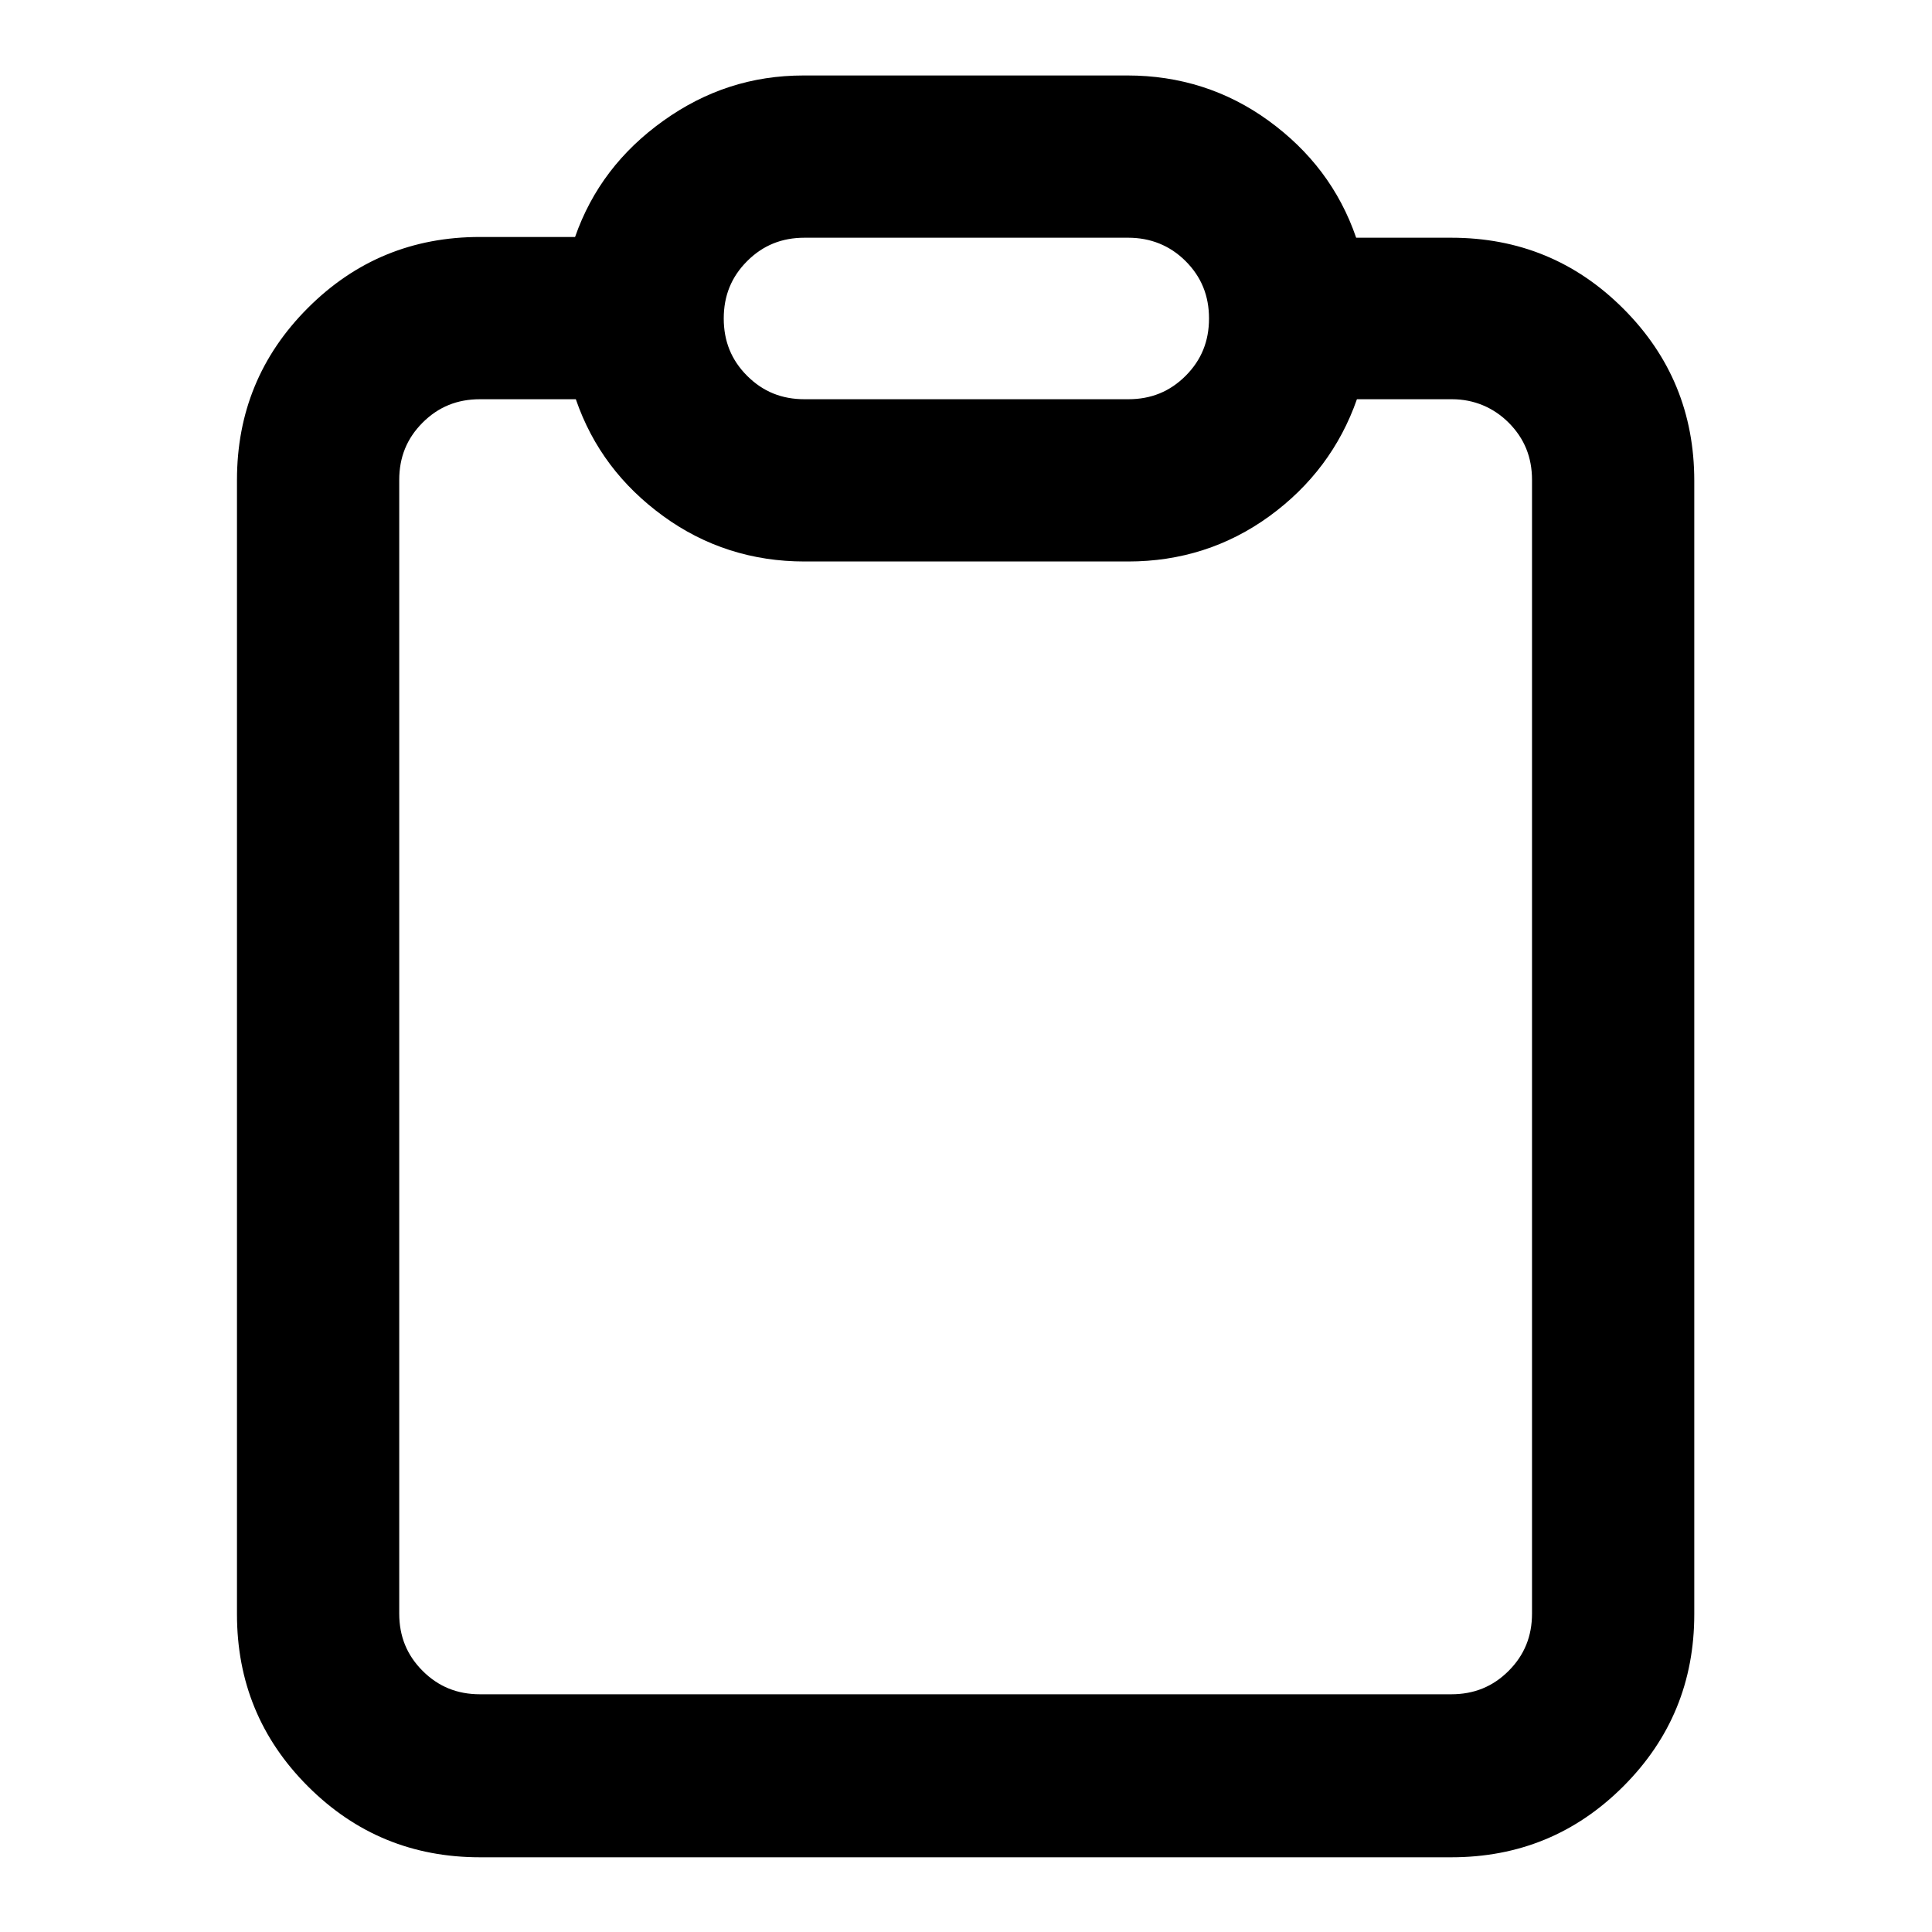
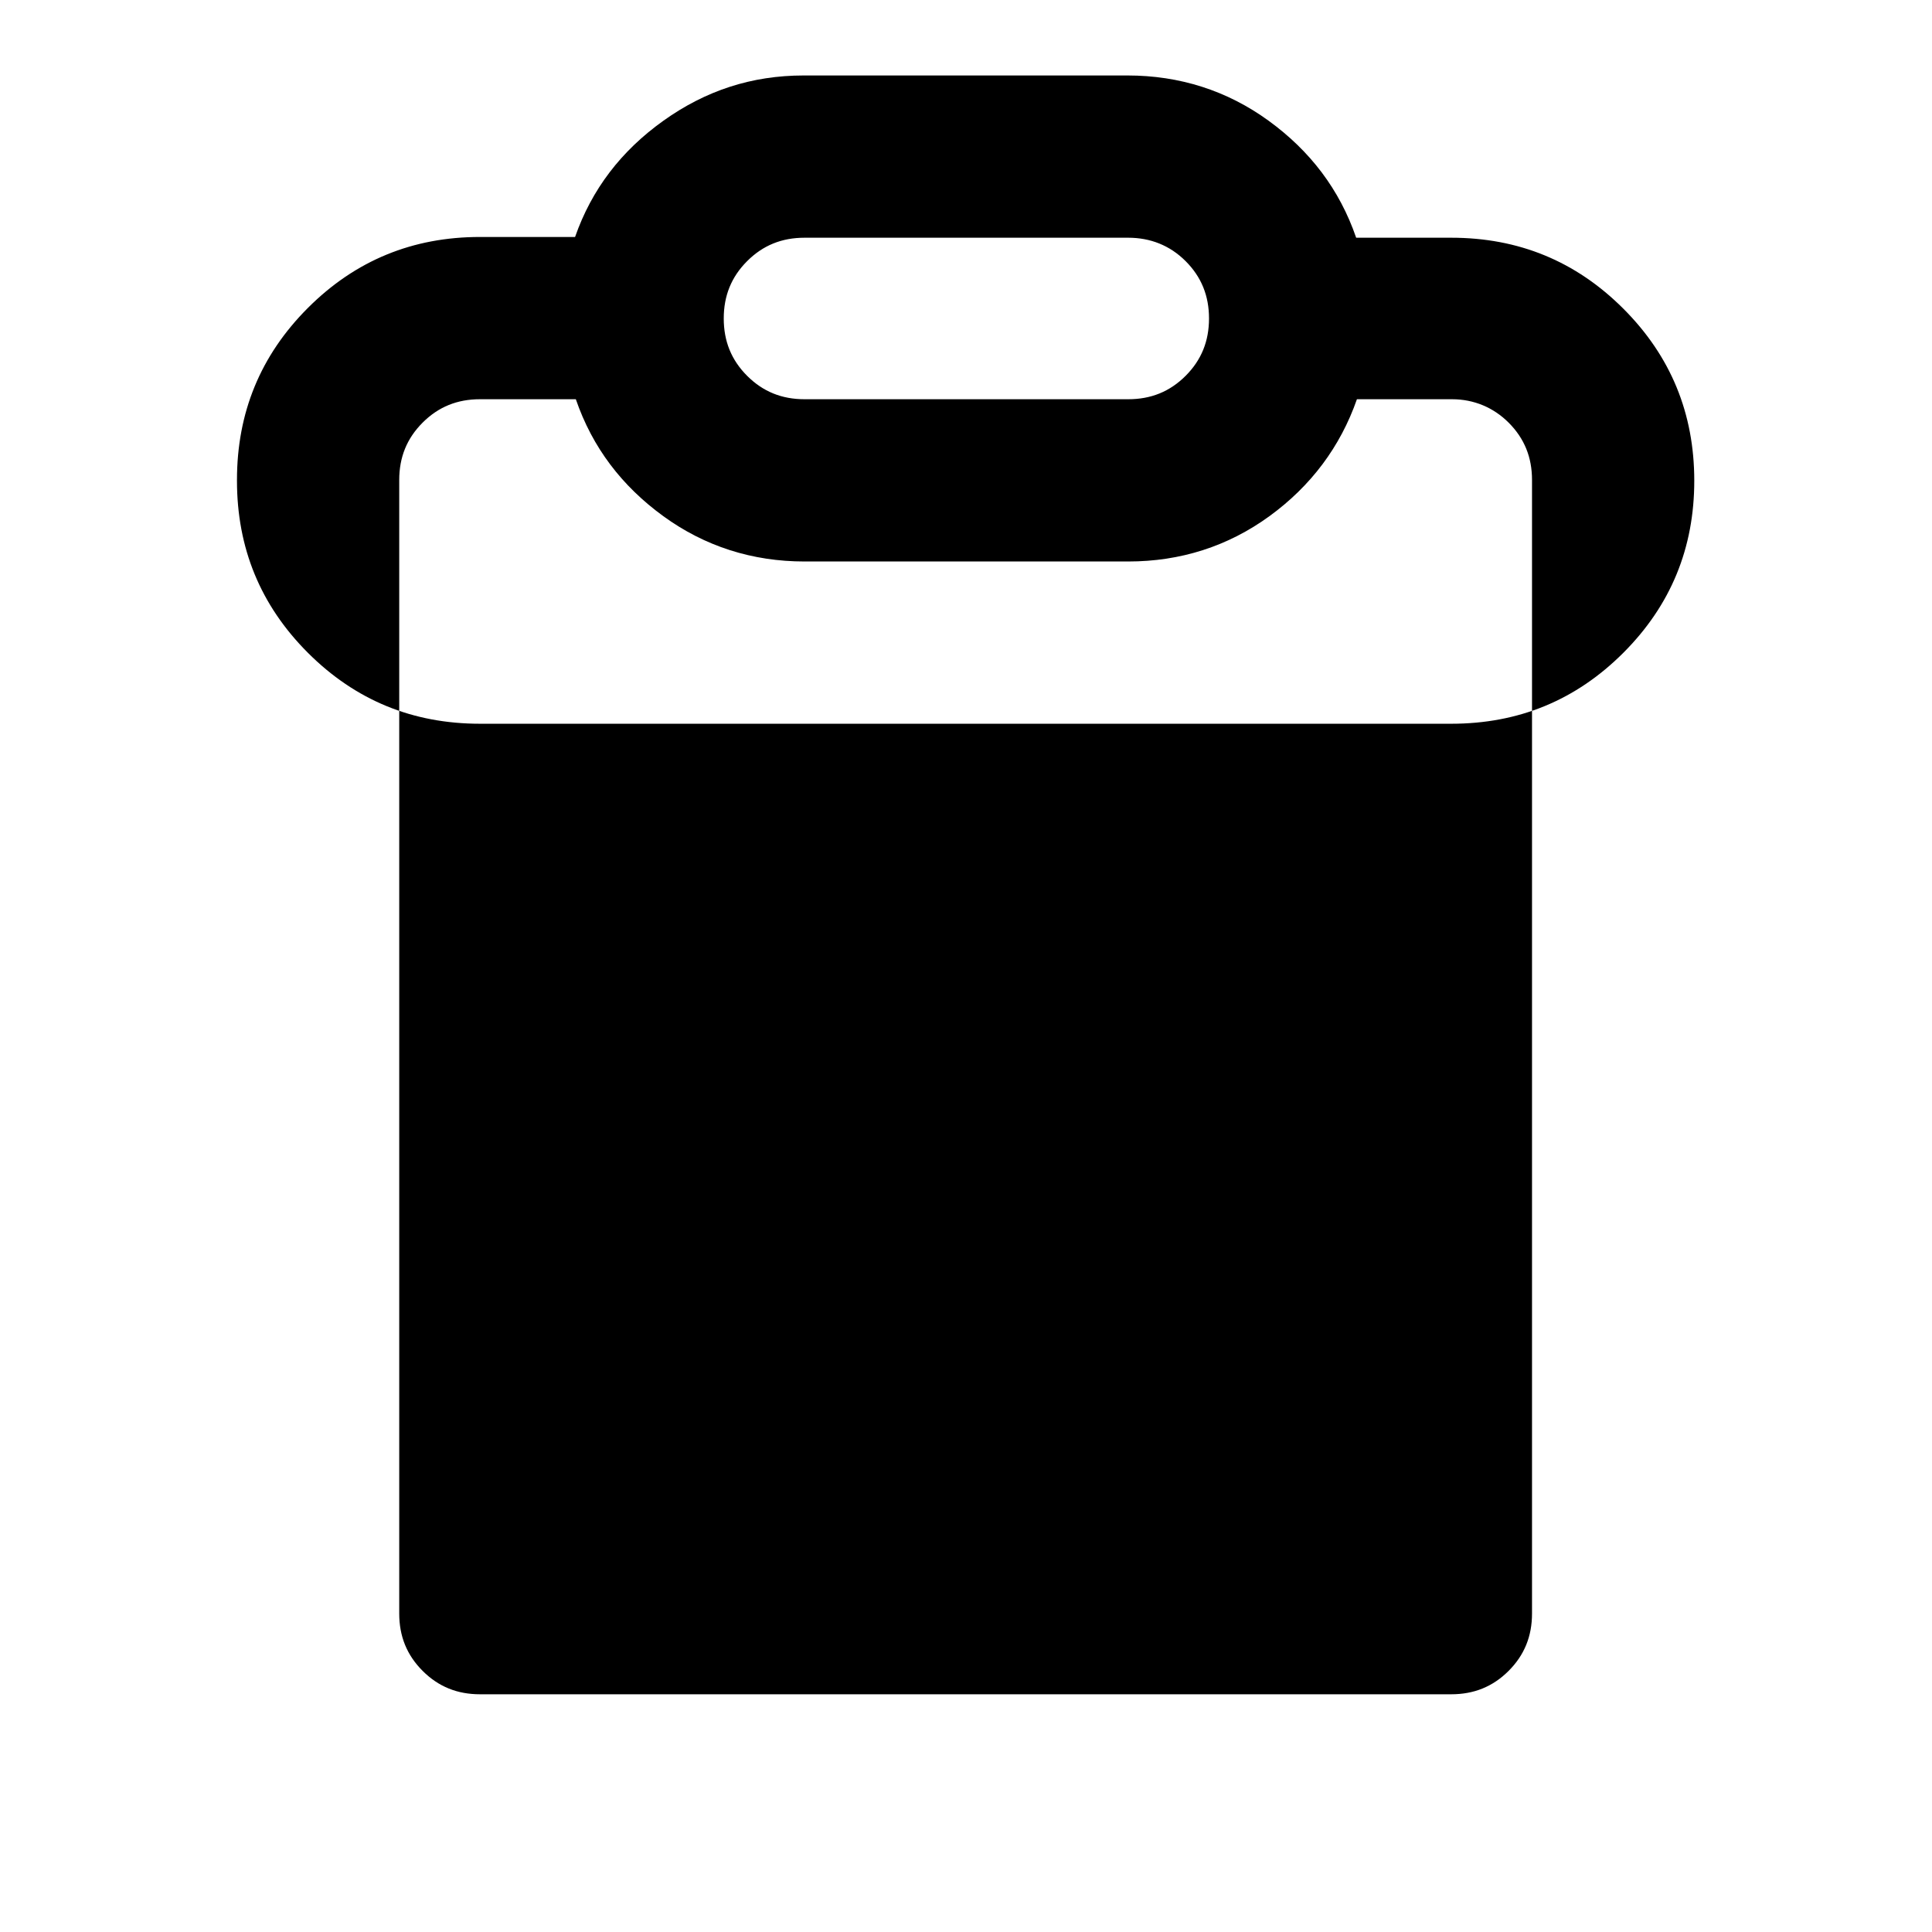
<svg xmlns="http://www.w3.org/2000/svg" version="1.1" x="0px" y="0px" viewBox="0 0 256 256" enable-background="new 0 0 256 256" xml:space="preserve">
  <g>
-     <path fill="#000000" d="M106.5,10h42.9c6.9,0,13.2,2,18.7,6s9.4,9.1,11.6,15.5h12.6c8.9,0,16.5,3.1,22.8,9.4 c6.3,6.3,9.4,13.9,9.4,22.8v150.2c0,8.9-3.1,16.5-9.4,22.8c-6.3,6.3-13.9,9.4-22.8,9.4H63.6c-8.9,0-16.5-3.1-22.8-9.4 c-6.3-6.3-9.4-13.9-9.4-22.8V63.6c0-8.9,3.1-16.5,9.4-22.8c6.3-6.3,13.9-9.4,22.8-9.4h12.6C78.4,25.1,82.3,20,87.9,16 S99.6,10,106.5,10L106.5,10z M192.4,52.9h-12.6c-2.2,6.3-6.1,11.5-11.6,15.5s-11.8,6-18.7,6h-42.9c-6.9,0-13.2-2-18.7-6 s-9.4-9.1-11.6-15.5H63.6c-3,0-5.5,1-7.6,3.1c-2.1,2.1-3.1,4.6-3.1,7.6v150.2c0,3,1,5.5,3.1,7.6c2.1,2.1,4.6,3.1,7.6,3.1h128.7 c3,0,5.5-1,7.6-3.1c2.1-2.1,3.1-4.6,3.1-7.6V63.6c0-3-1-5.5-3.1-7.6C197.9,54,195.3,52.9,192.4,52.9L192.4,52.9z M149.5,31.5h-42.9 c-3,0-5.5,1-7.6,3.1s-3.1,4.6-3.1,7.6s1,5.5,3.1,7.6s4.6,3.1,7.6,3.1h42.9c3,0,5.5-1,7.6-3.1c2.1-2.1,3.1-4.6,3.1-7.6 s-1-5.5-3.1-7.6C155,32.5,152.4,31.5,149.5,31.5z" />
+     <path fill="#000000" d="M106.5,10h42.9c6.9,0,13.2,2,18.7,6s9.4,9.1,11.6,15.5h12.6c8.9,0,16.5,3.1,22.8,9.4 c6.3,6.3,9.4,13.9,9.4,22.8c0,8.9-3.1,16.5-9.4,22.8c-6.3,6.3-13.9,9.4-22.8,9.4H63.6c-8.9,0-16.5-3.1-22.8-9.4 c-6.3-6.3-9.4-13.9-9.4-22.8V63.6c0-8.9,3.1-16.5,9.4-22.8c6.3-6.3,13.9-9.4,22.8-9.4h12.6C78.4,25.1,82.3,20,87.9,16 S99.6,10,106.5,10L106.5,10z M192.4,52.9h-12.6c-2.2,6.3-6.1,11.5-11.6,15.5s-11.8,6-18.7,6h-42.9c-6.9,0-13.2-2-18.7-6 s-9.4-9.1-11.6-15.5H63.6c-3,0-5.5,1-7.6,3.1c-2.1,2.1-3.1,4.6-3.1,7.6v150.2c0,3,1,5.5,3.1,7.6c2.1,2.1,4.6,3.1,7.6,3.1h128.7 c3,0,5.5-1,7.6-3.1c2.1-2.1,3.1-4.6,3.1-7.6V63.6c0-3-1-5.5-3.1-7.6C197.9,54,195.3,52.9,192.4,52.9L192.4,52.9z M149.5,31.5h-42.9 c-3,0-5.5,1-7.6,3.1s-3.1,4.6-3.1,7.6s1,5.5,3.1,7.6s4.6,3.1,7.6,3.1h42.9c3,0,5.5-1,7.6-3.1c2.1-2.1,3.1-4.6,3.1-7.6 s-1-5.5-3.1-7.6C155,32.5,152.4,31.5,149.5,31.5z" />
  </g>
</svg>